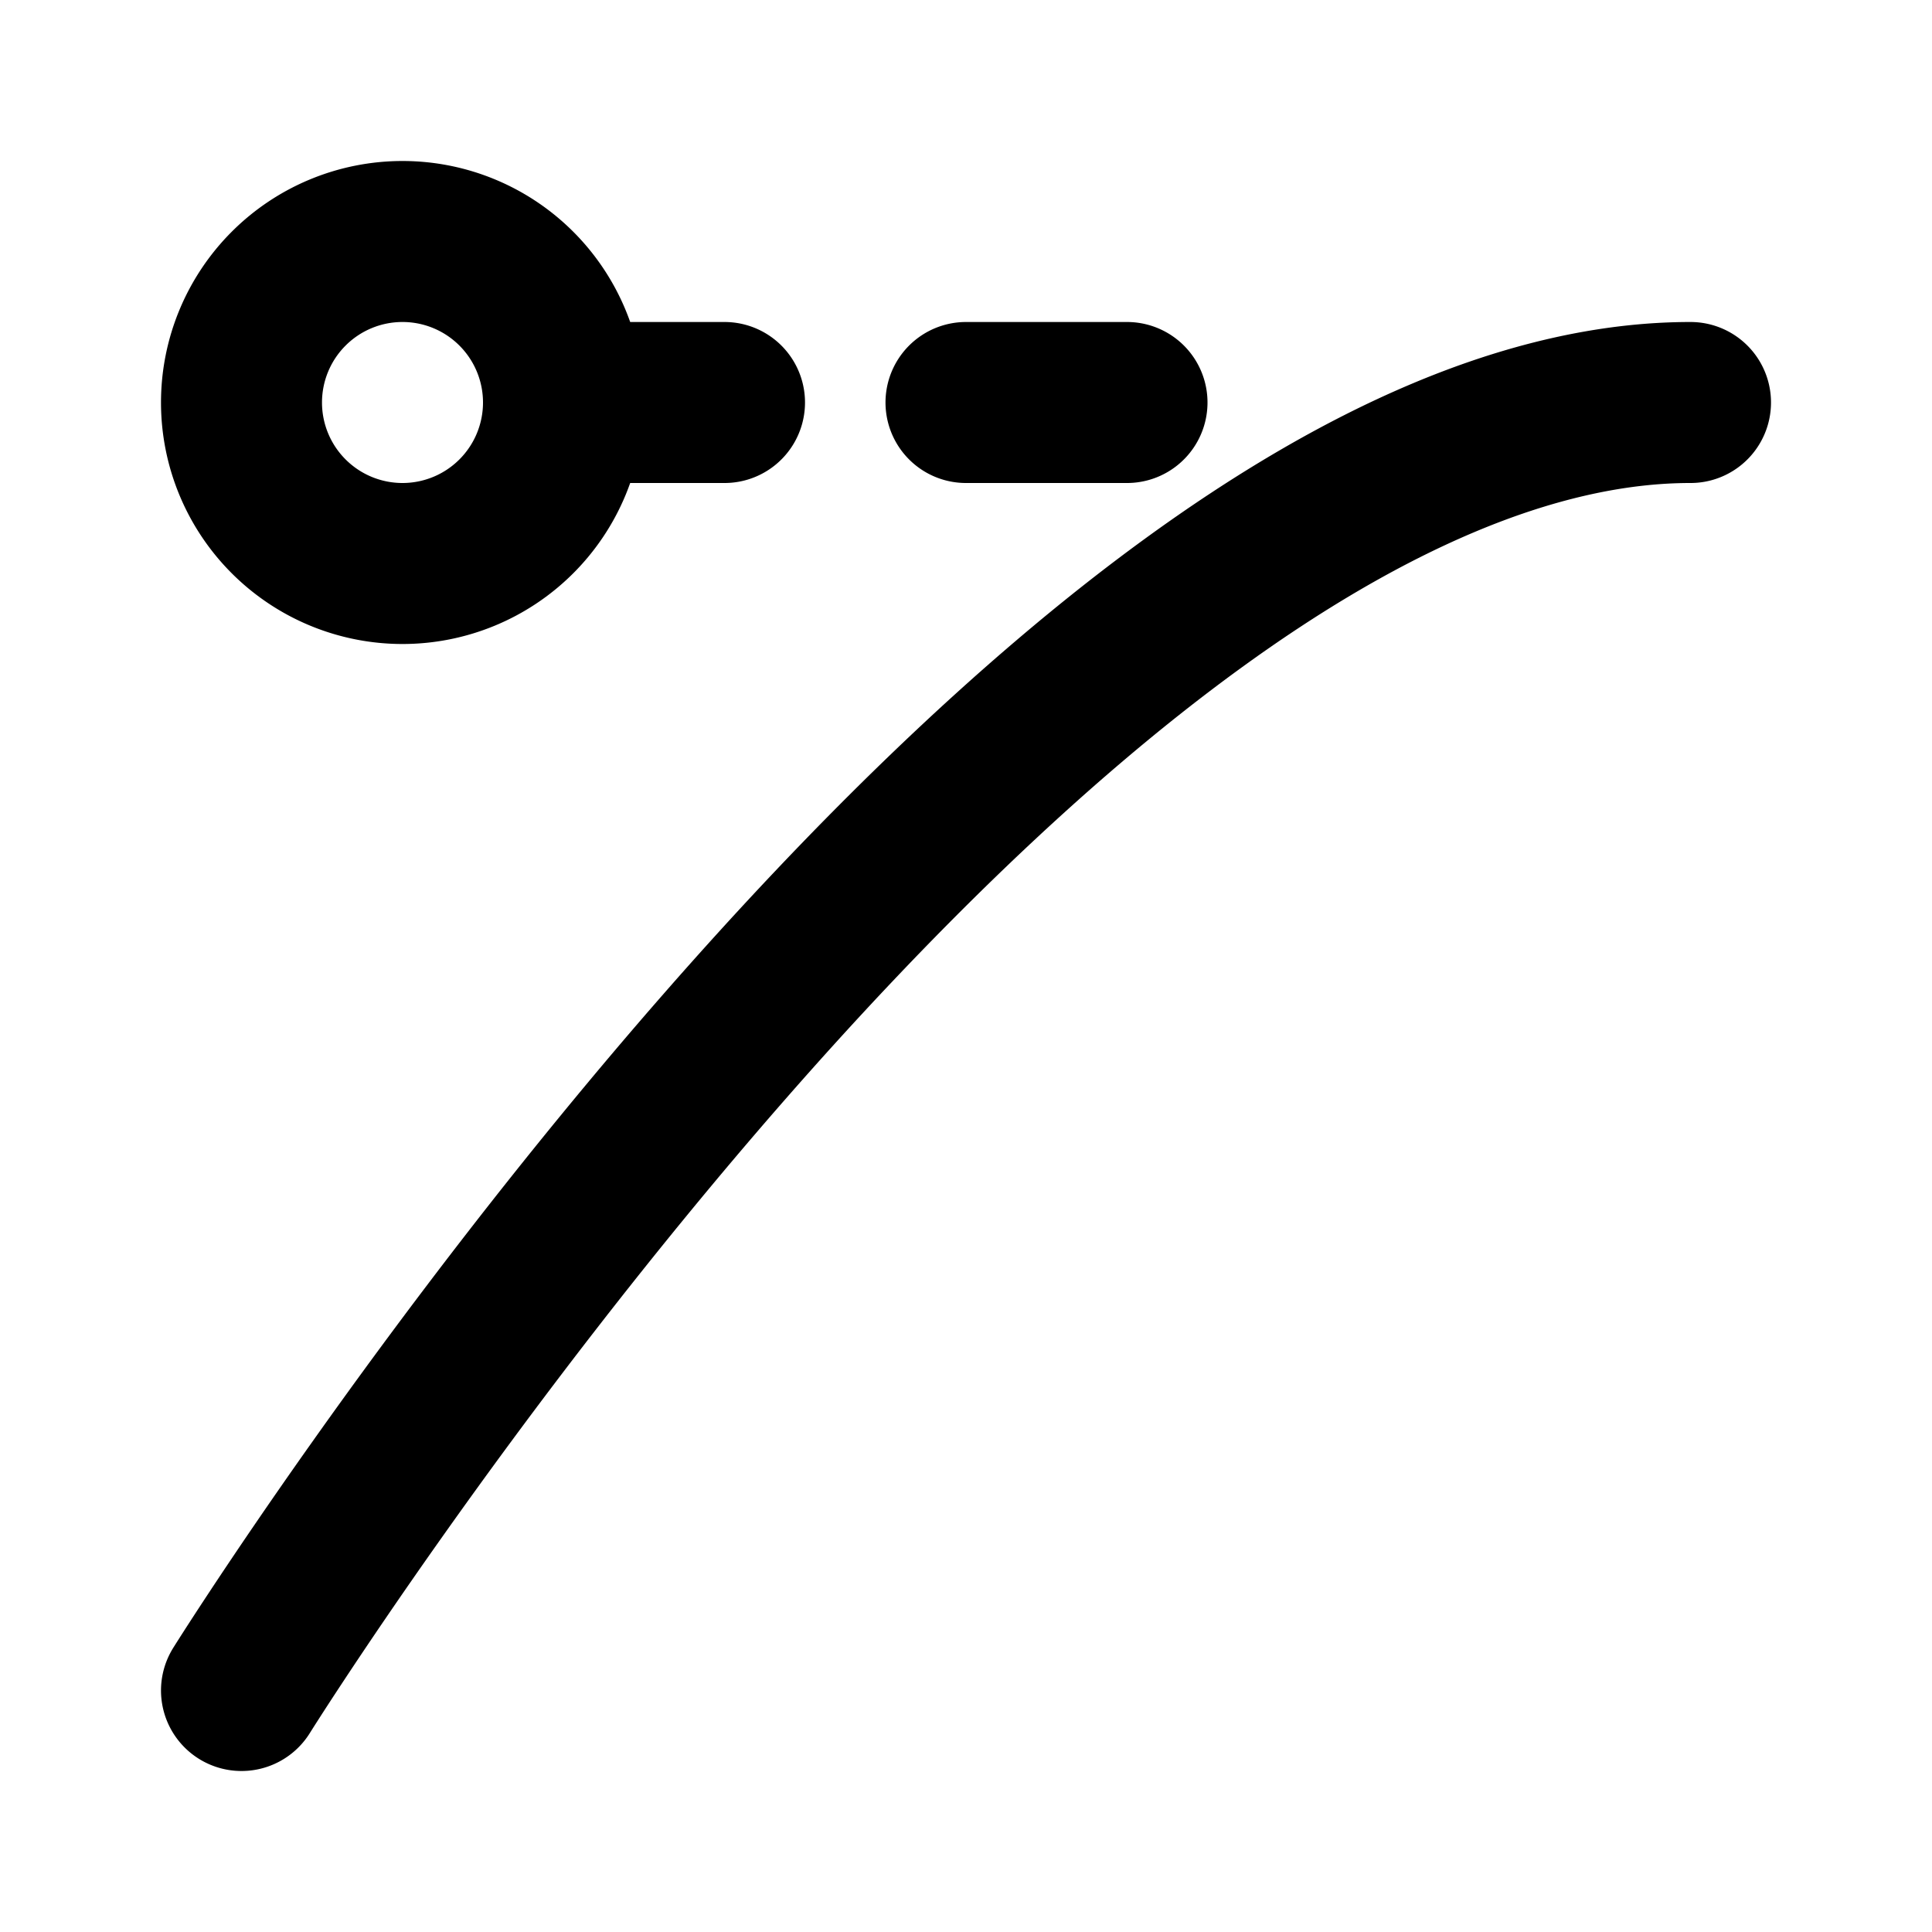
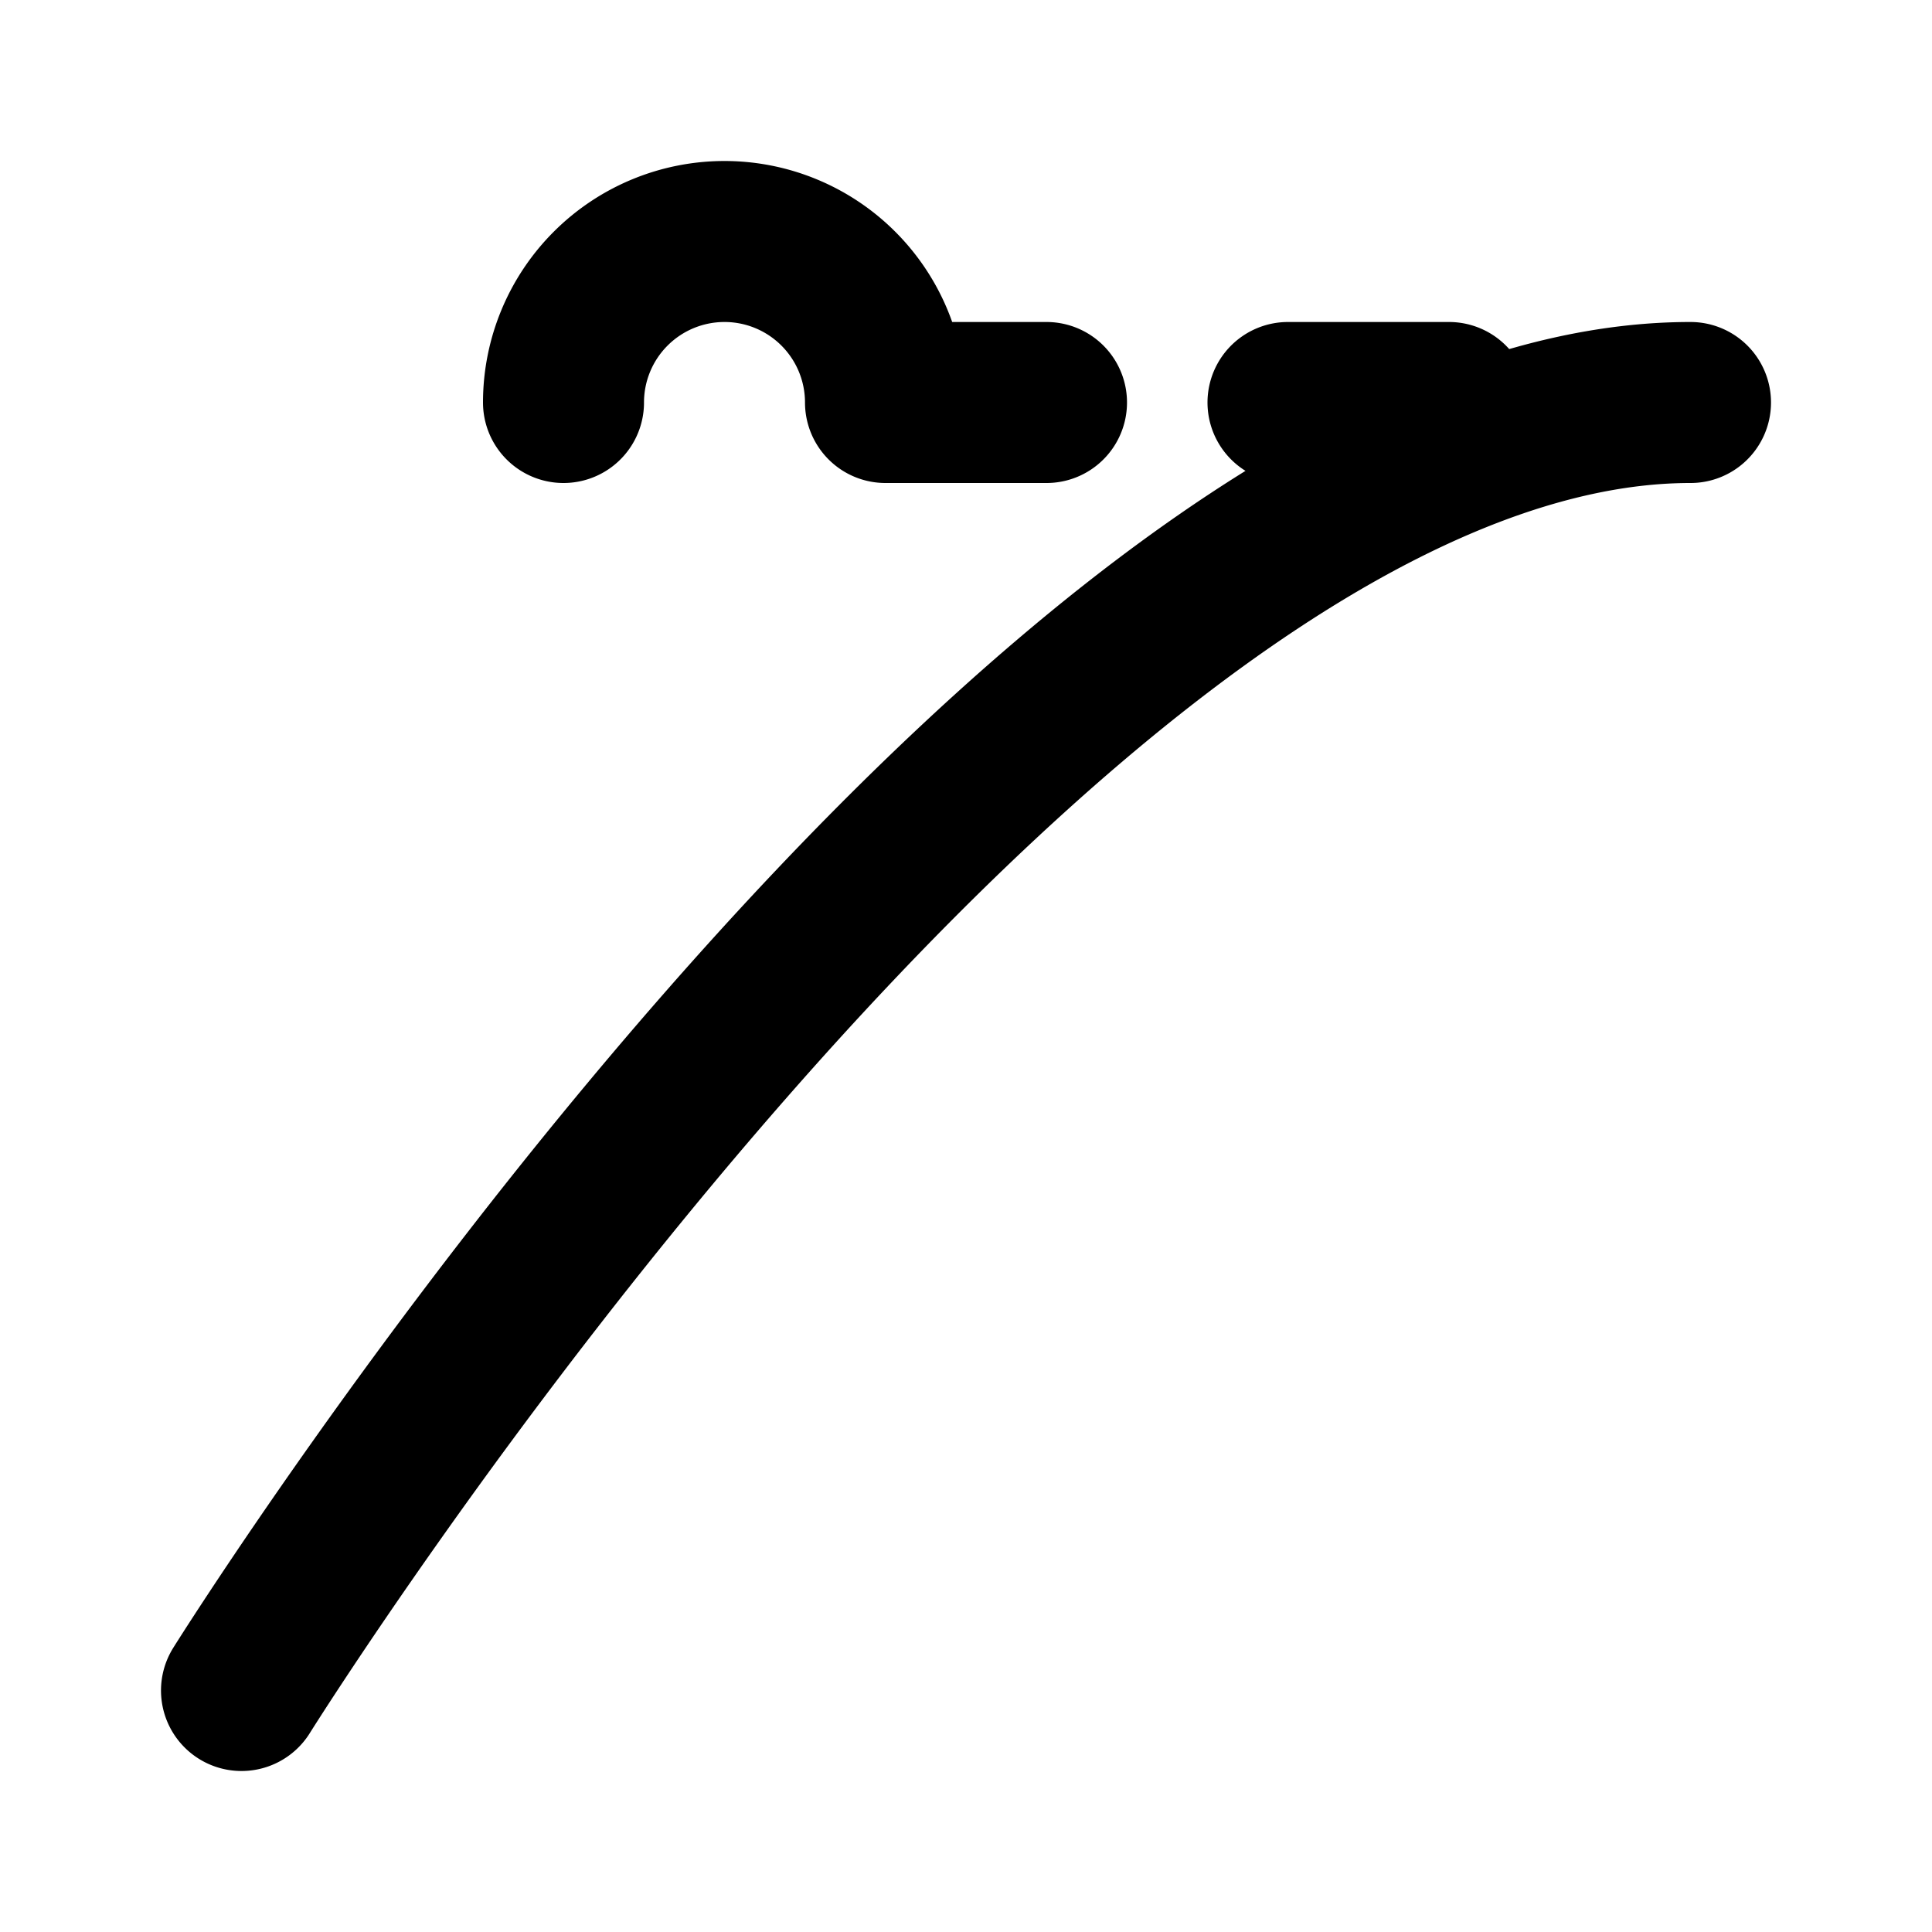
<svg xmlns="http://www.w3.org/2000/svg" width="800" height="800" viewBox="0 0 24 24">
-   <path fill="none" stroke="currentColor" stroke-linecap="round" stroke-linejoin="round" stroke-width="2" d="M3 21S13 5 21 5M7 5a2 2 0 1 1-4 0a2 2 0 0 1 4 0m0 0h2m5 0h-2" />
+   <path fill="none" stroke="currentColor" stroke-linecap="round" stroke-linejoin="round" stroke-width="2" d="M3 21S13 5 21 5M7 5a2 2 0 0 1 4 0m0 0h2m5 0h-2" />
</svg>